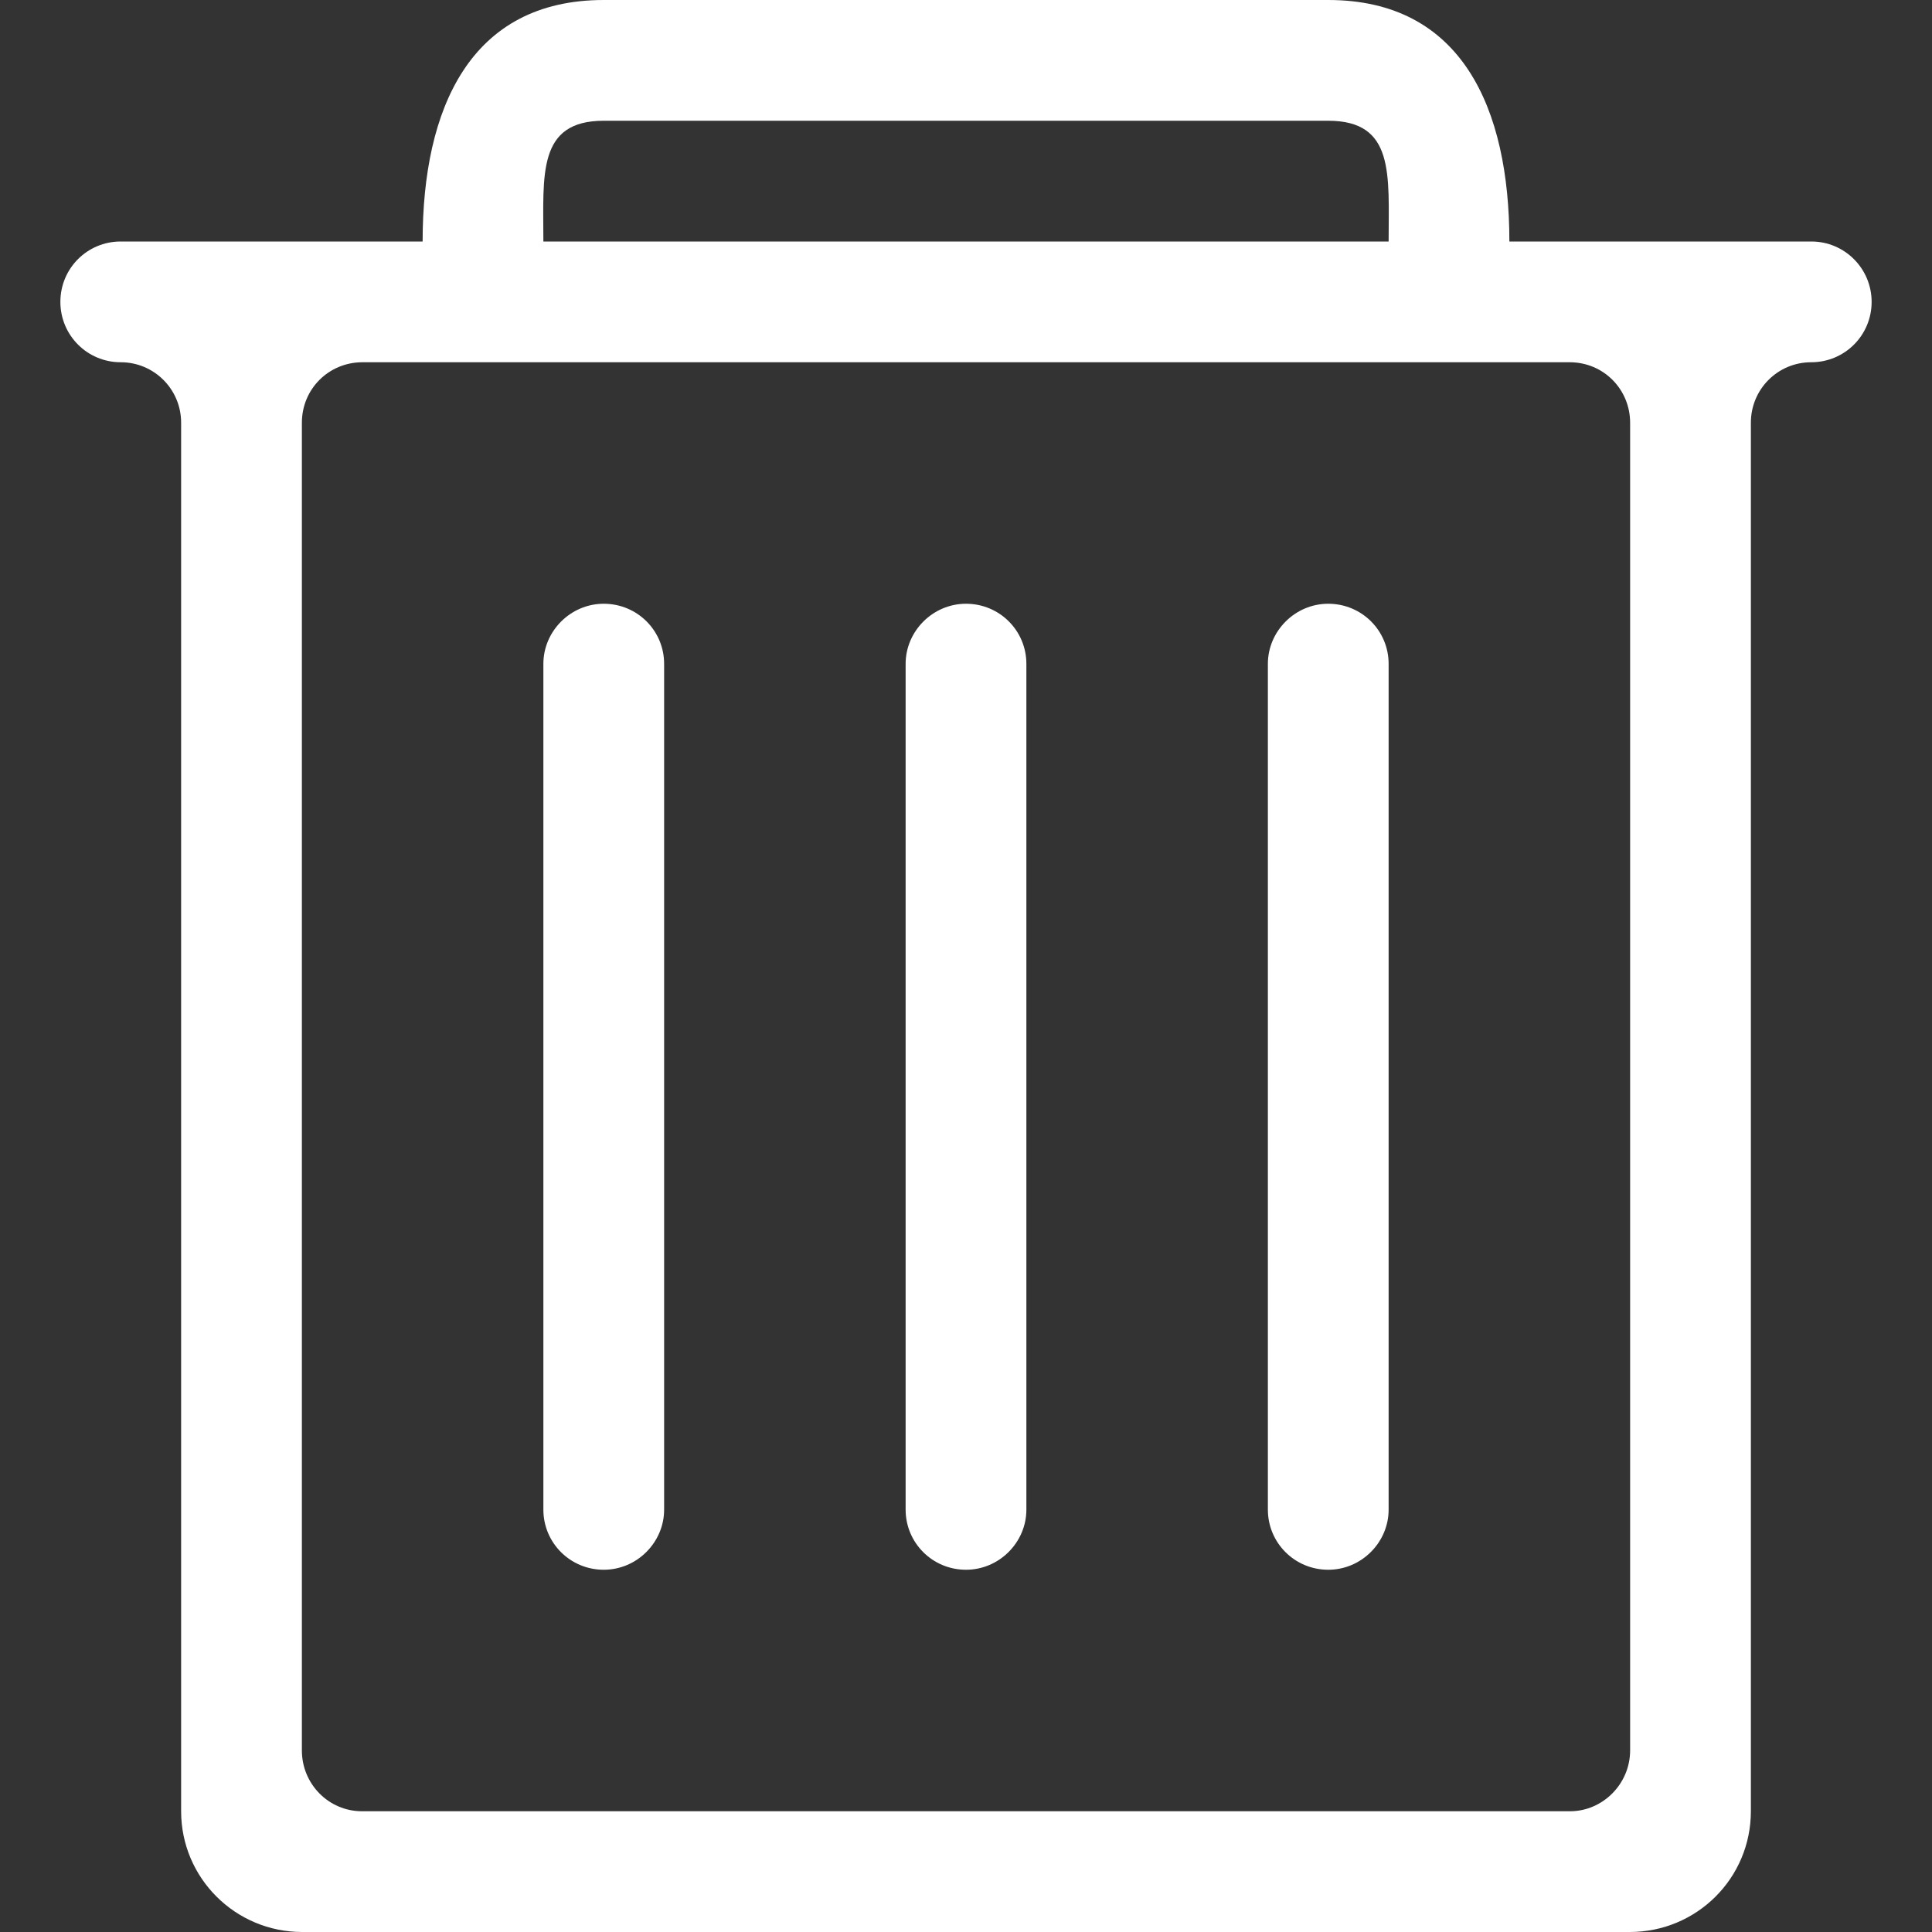
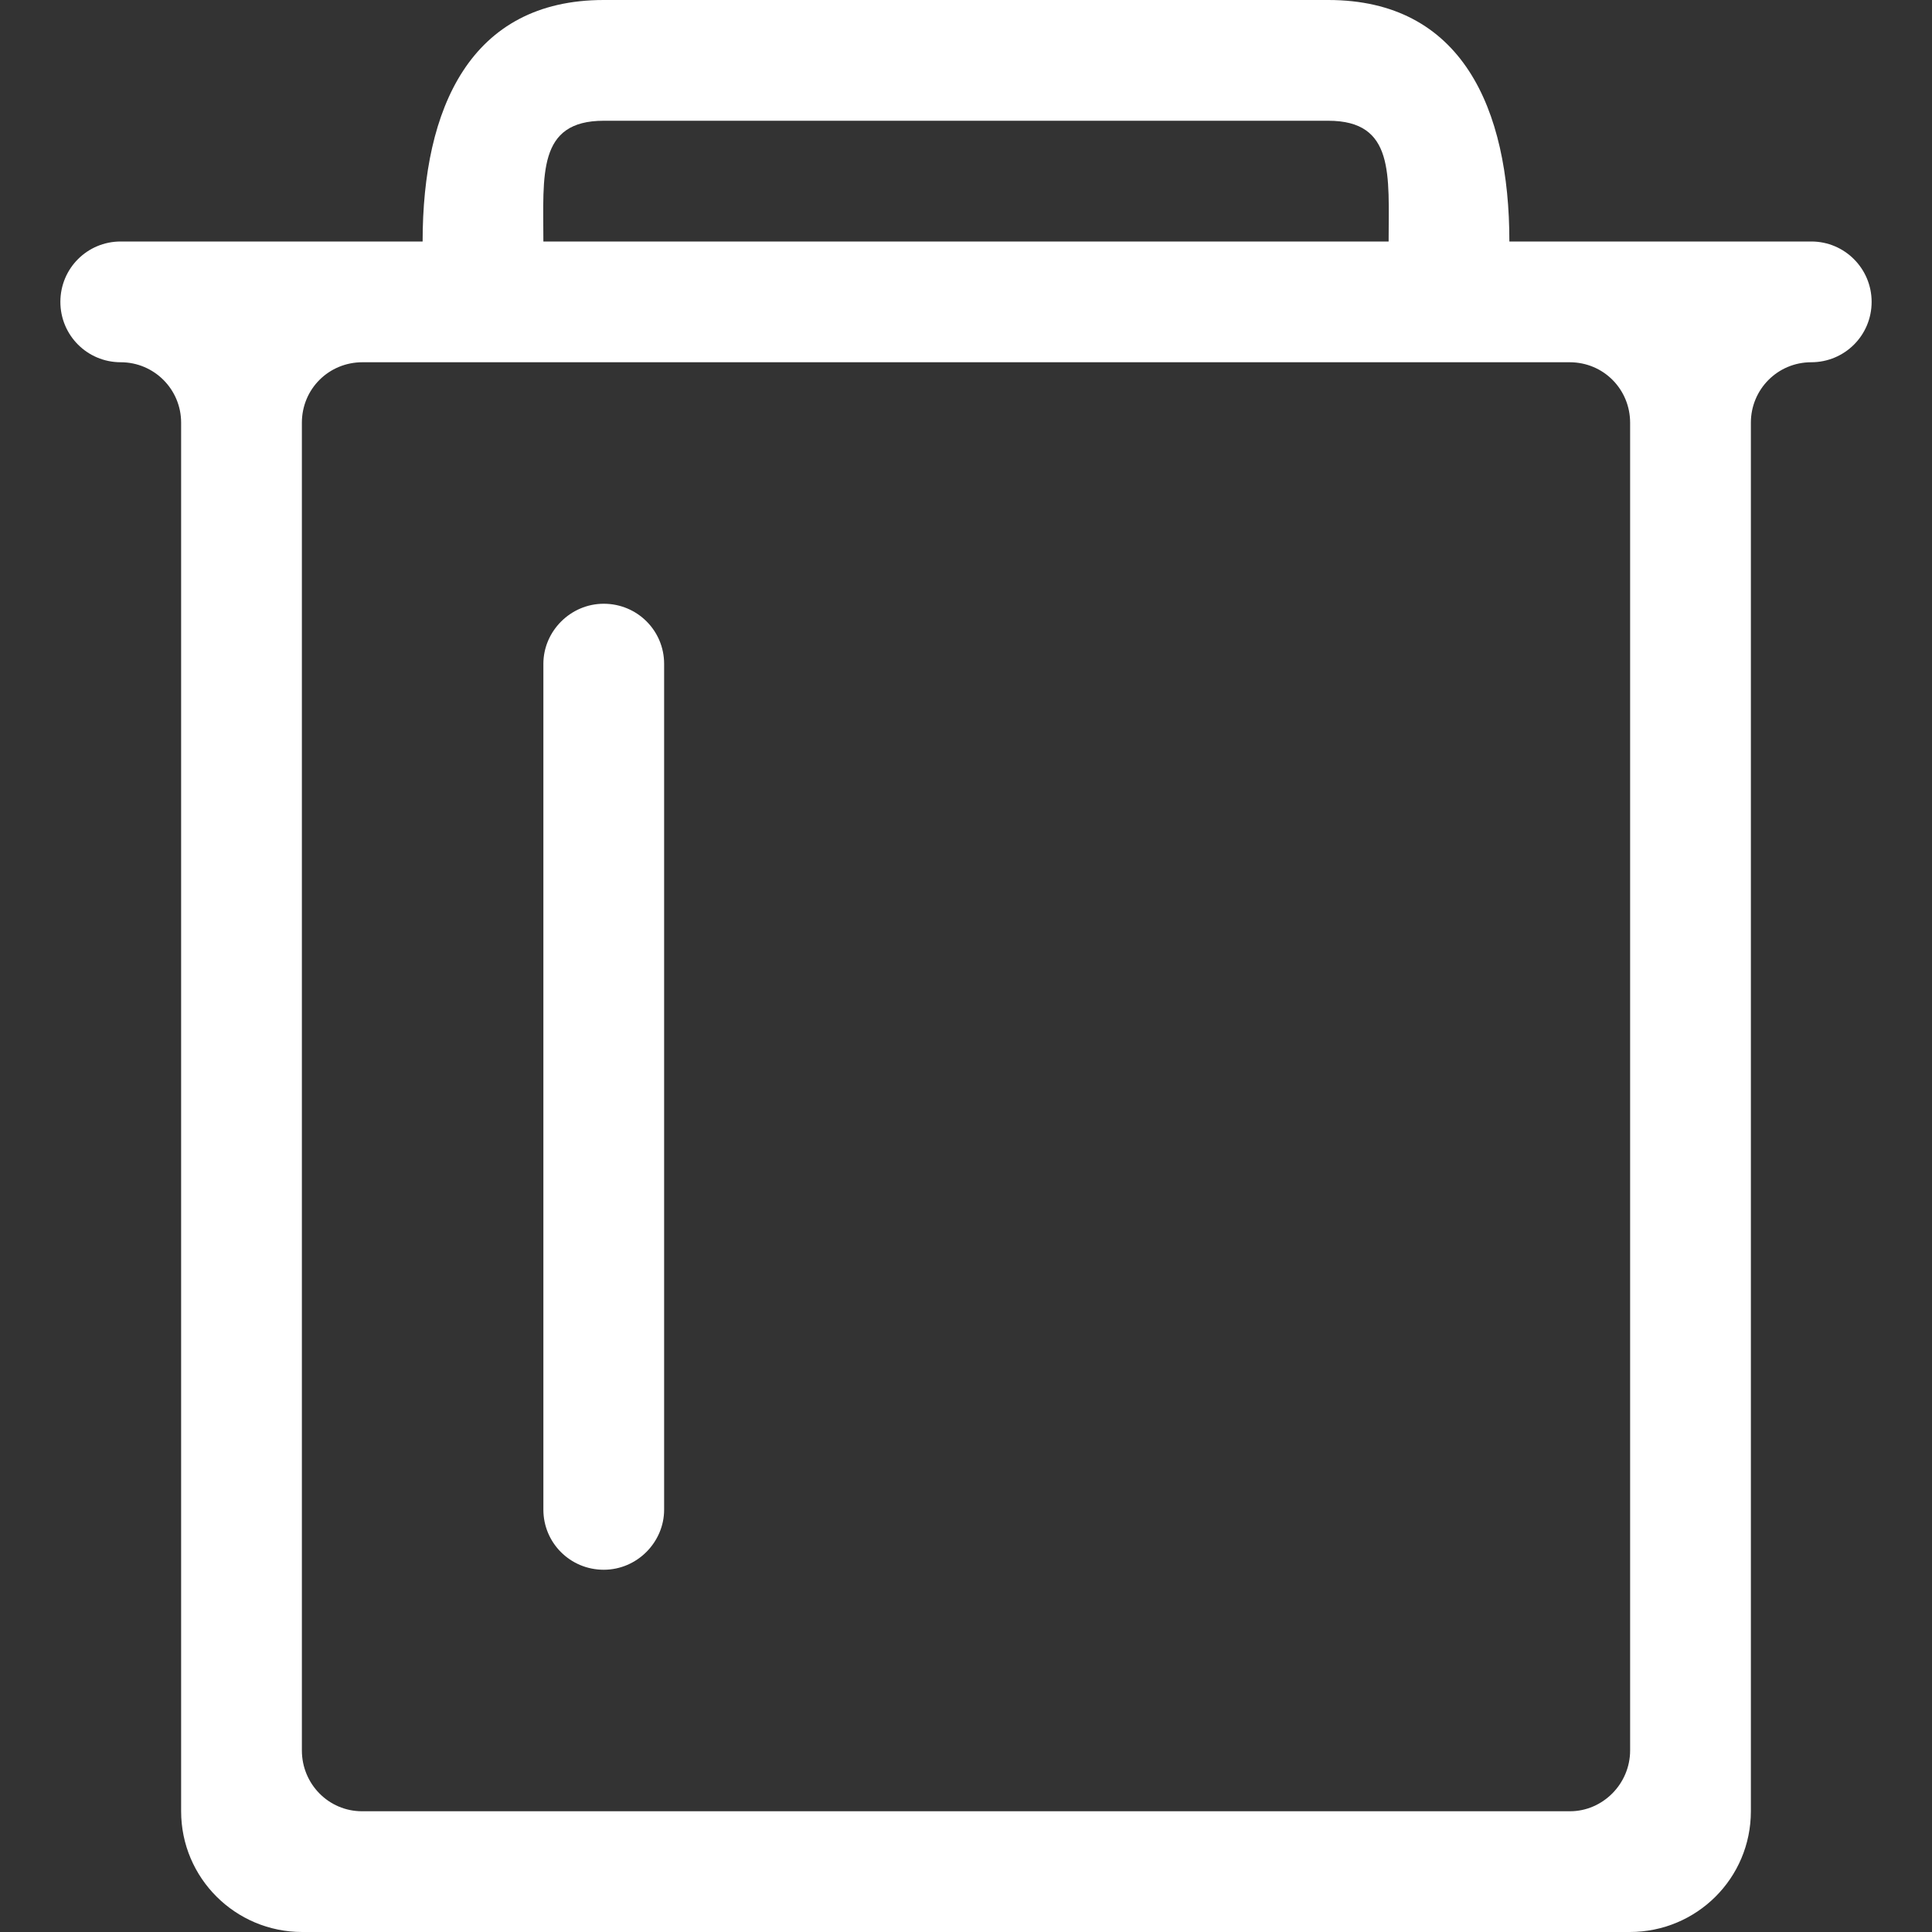
<svg xmlns="http://www.w3.org/2000/svg" t="1558590819465" class="icon" style="" viewBox="0 0 1024 1024" version="1.1" p-id="3307" width="22" height="22">
  <rect x="0" y="0" width="1024" height="1024" fill="#333333" stroke="none" />
  <defs>
    <style type="text/css" />
  </defs>
  <path d="M960.064 128 800 128c0-70.688-25.312-128-96-128L320 0C249.312 0 224 57.312 224 128L63.936 128C46.304 128 32 142.208 32 160c0 17.664 14.208 32 32 32 17.664 0 32 14.304 32 32.032L96 960c0 35.36 28.704 64 64.192 64l703.616 0C899.264 1024 928 995.52 928 960L928 224.032C928 206.336 942.208 192 960 192c17.664 0 32-14.208 32-32C992 142.336 977.696 128 960.064 128zM320 64l384 0c35.328 0 32 28.64 32 64L288 128C288 92.64 284.672 64 320 64zM864 927.744C864 945.568 849.408 960 832.16 960L191.84 960C174.272 960 160 945.632 160 927.744L160 224.096C160 206.048 174.368 192 192.096 192l639.84 0C849.952 192 864 206.368 864 224.096L864 927.744z" p-id="3308" fill="#ffffff" />
  <path d="M320 320c-17.664 0-32 14.592-32 31.84l0 448.288C288 817.728 302.208 832 320 832c17.664 0 32-14.592 32-31.84L352 351.84C352 334.272 337.792 320 320 320z" p-id="3309" fill="#ffffff" />
-   <path d="M512 320c-17.664 0-32 14.592-32 31.84l0 448.288C480 817.728 494.208 832 512 832c17.664 0 32-14.592 32-31.84L544 351.84C544 334.272 529.792 320 512 320z" p-id="3310" fill="#ffffff" />
-   <path d="M704 320c-17.664 0-32 14.592-32 31.84l0 448.288C672 817.728 686.208 832 704 832c17.664 0 32-14.592 32-31.84L736 351.84C736 334.272 721.792 320 704 320z" p-id="3311" fill="#ffffff" />
</svg>